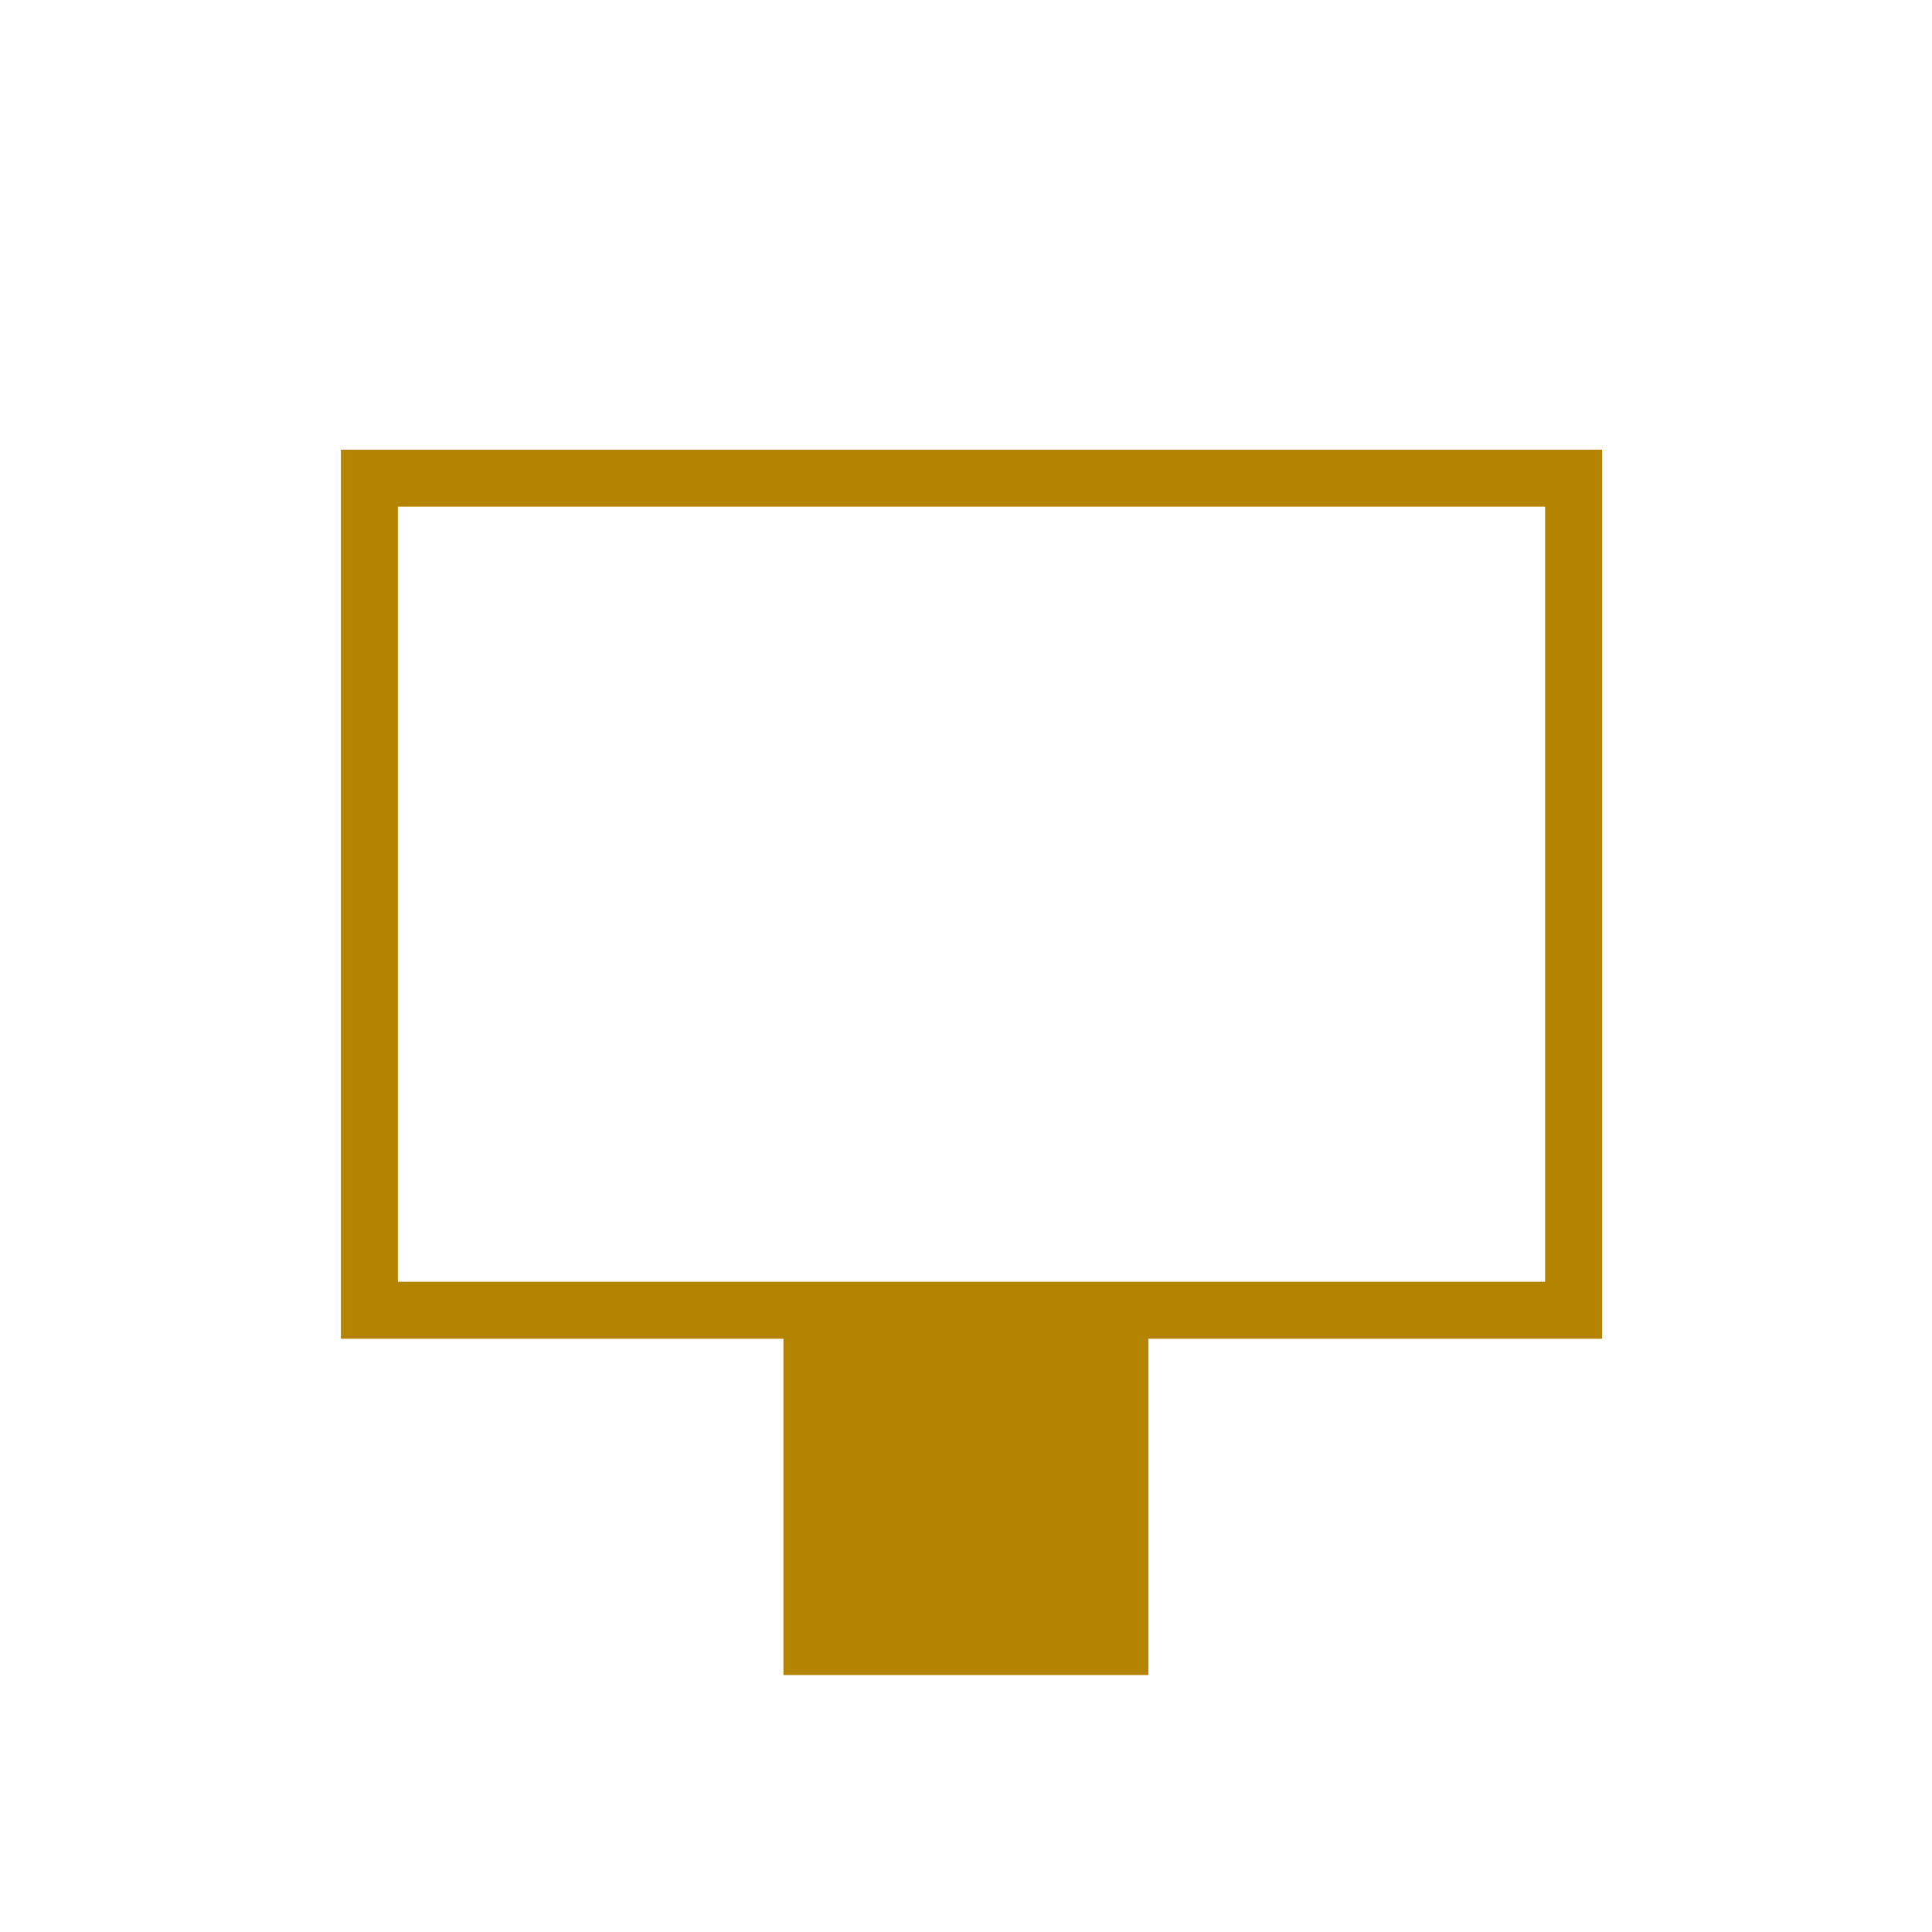
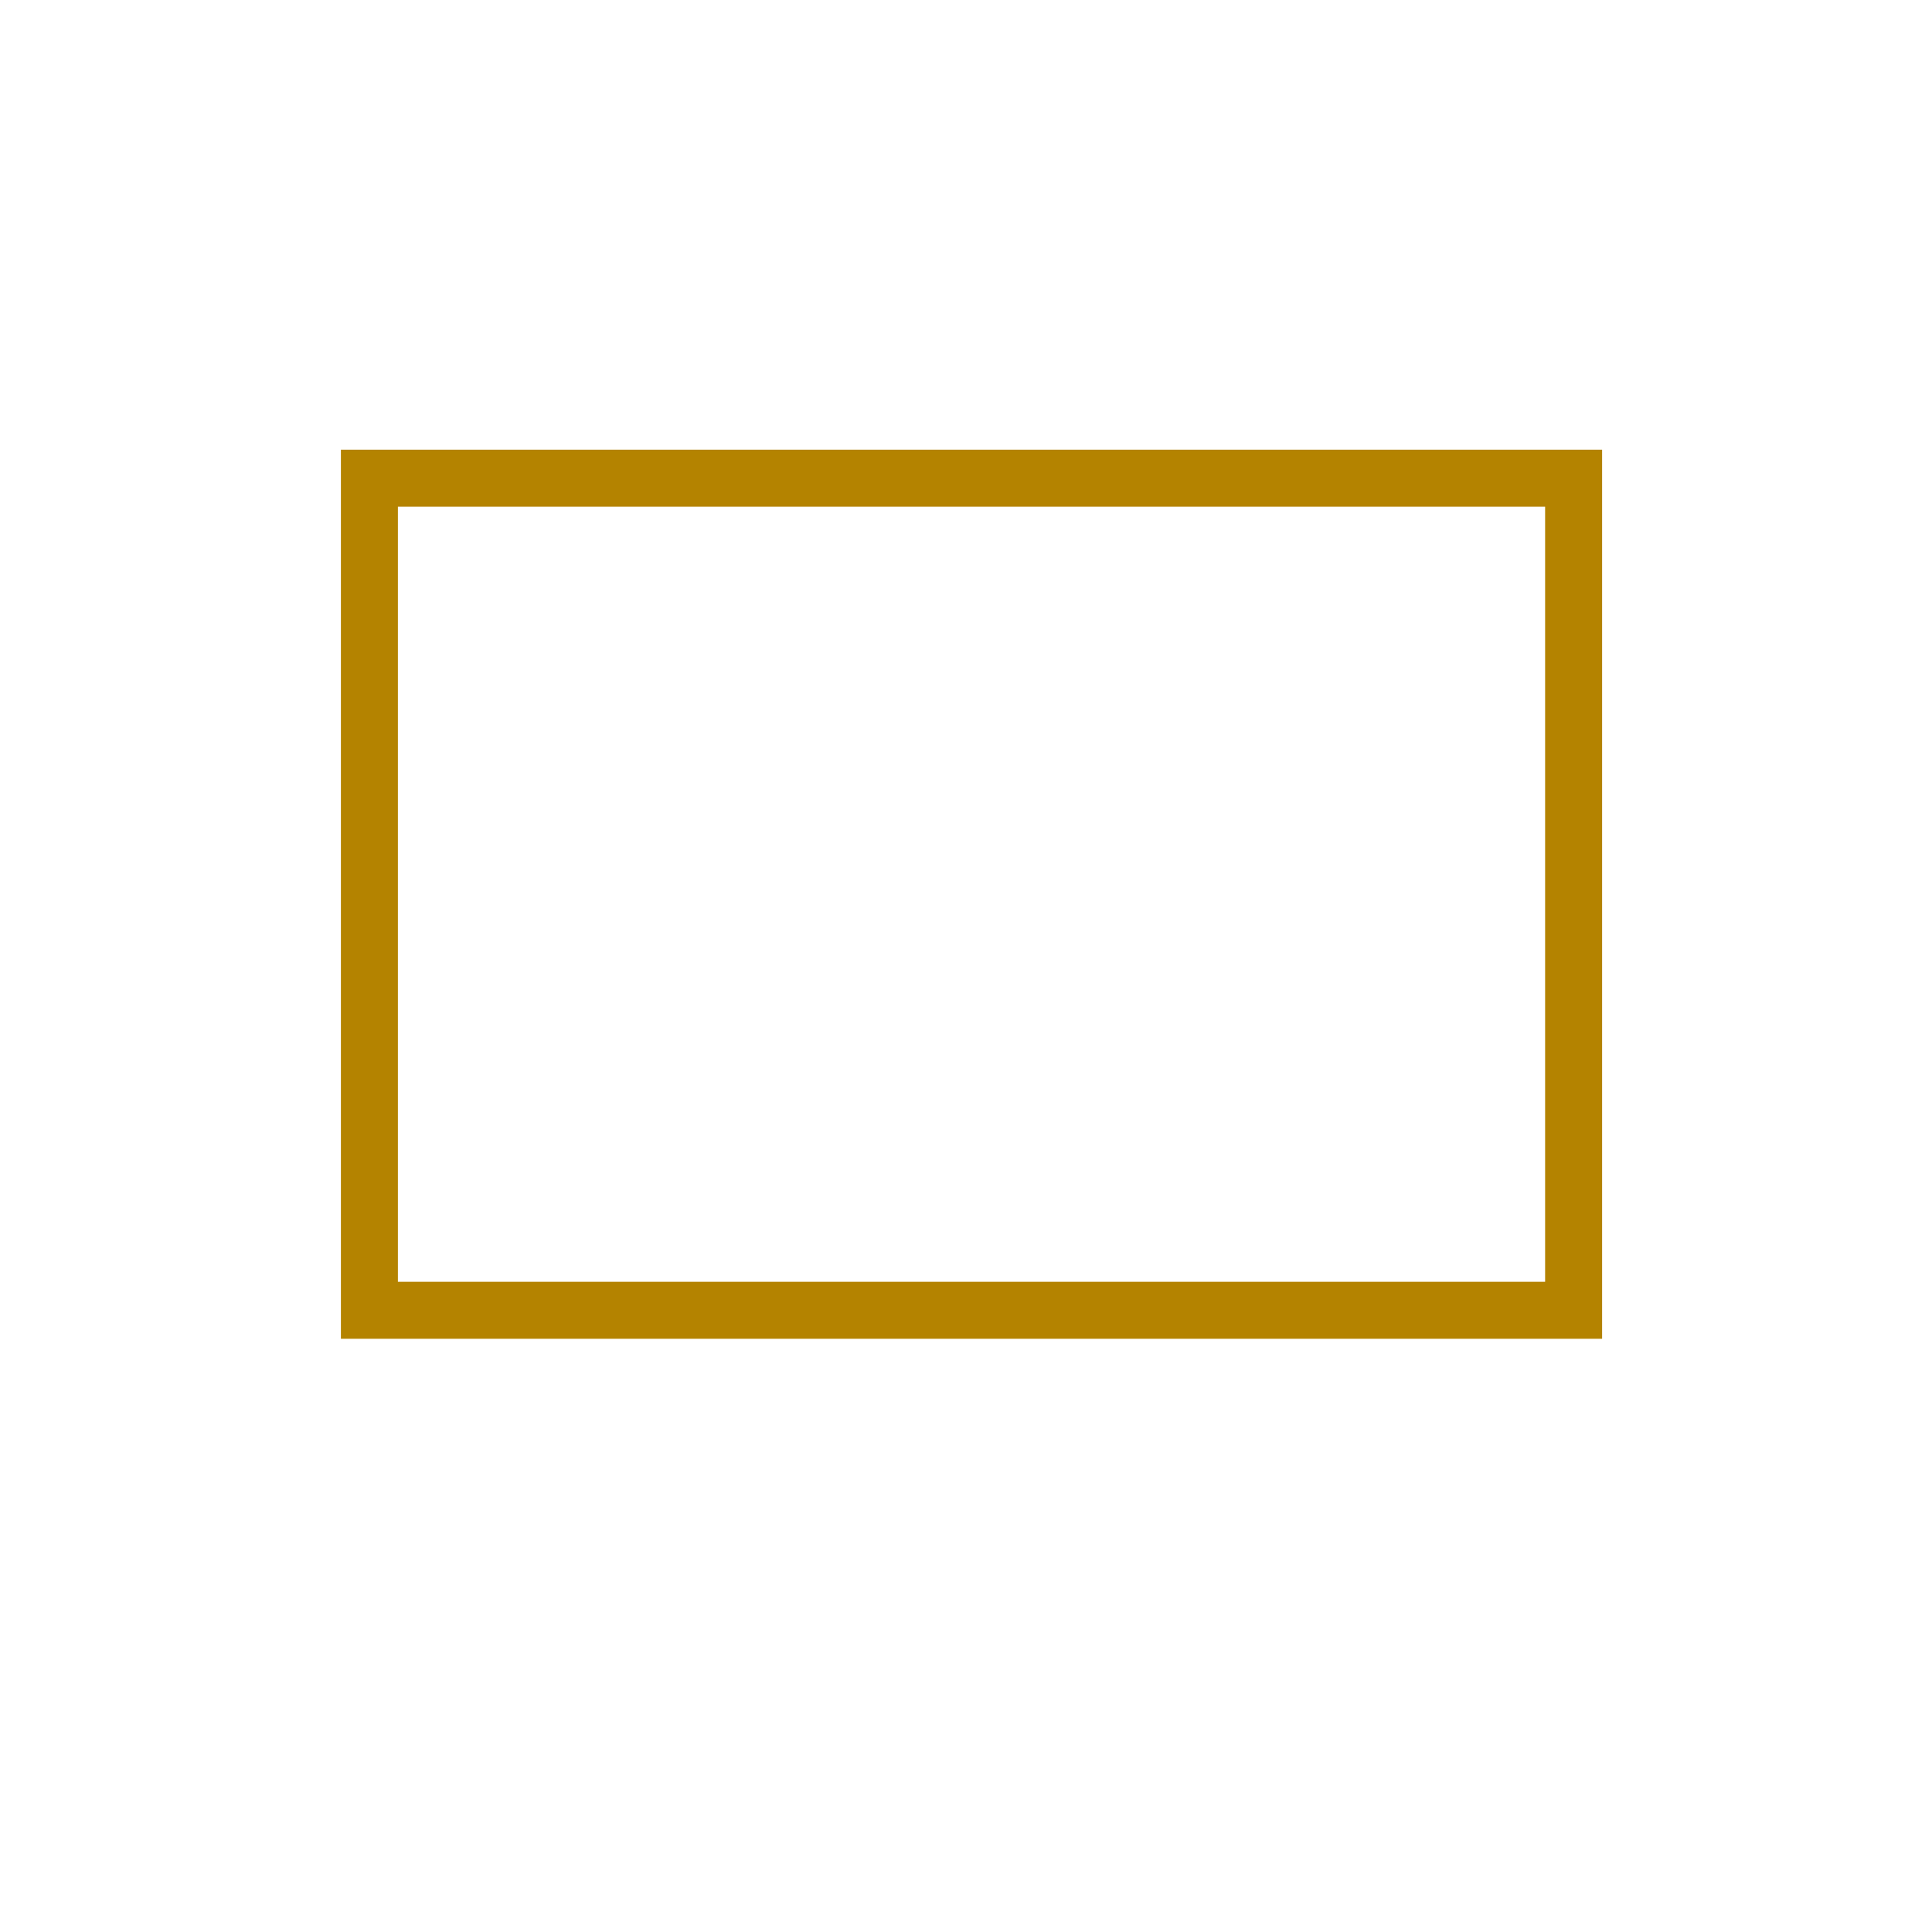
<svg xmlns="http://www.w3.org/2000/svg" id="Laag_1" viewBox="0 0 100 100">
  <defs>
    <style>.cls-1{fill:none;stroke:#b48300;stroke-miterlimit:10;stroke-width:2.95px;}.cls-2{fill:#b48300;stroke-width:0px;}</style>
  </defs>
  <rect class="cls-1" x="19.12" y="24.75" width="62.33" height="43.07" />
-   <rect class="cls-2" x="40.56" y="67.81" width="18.89" height="18.89" transform="translate(127.25 27.25) rotate(90)" />
</svg>